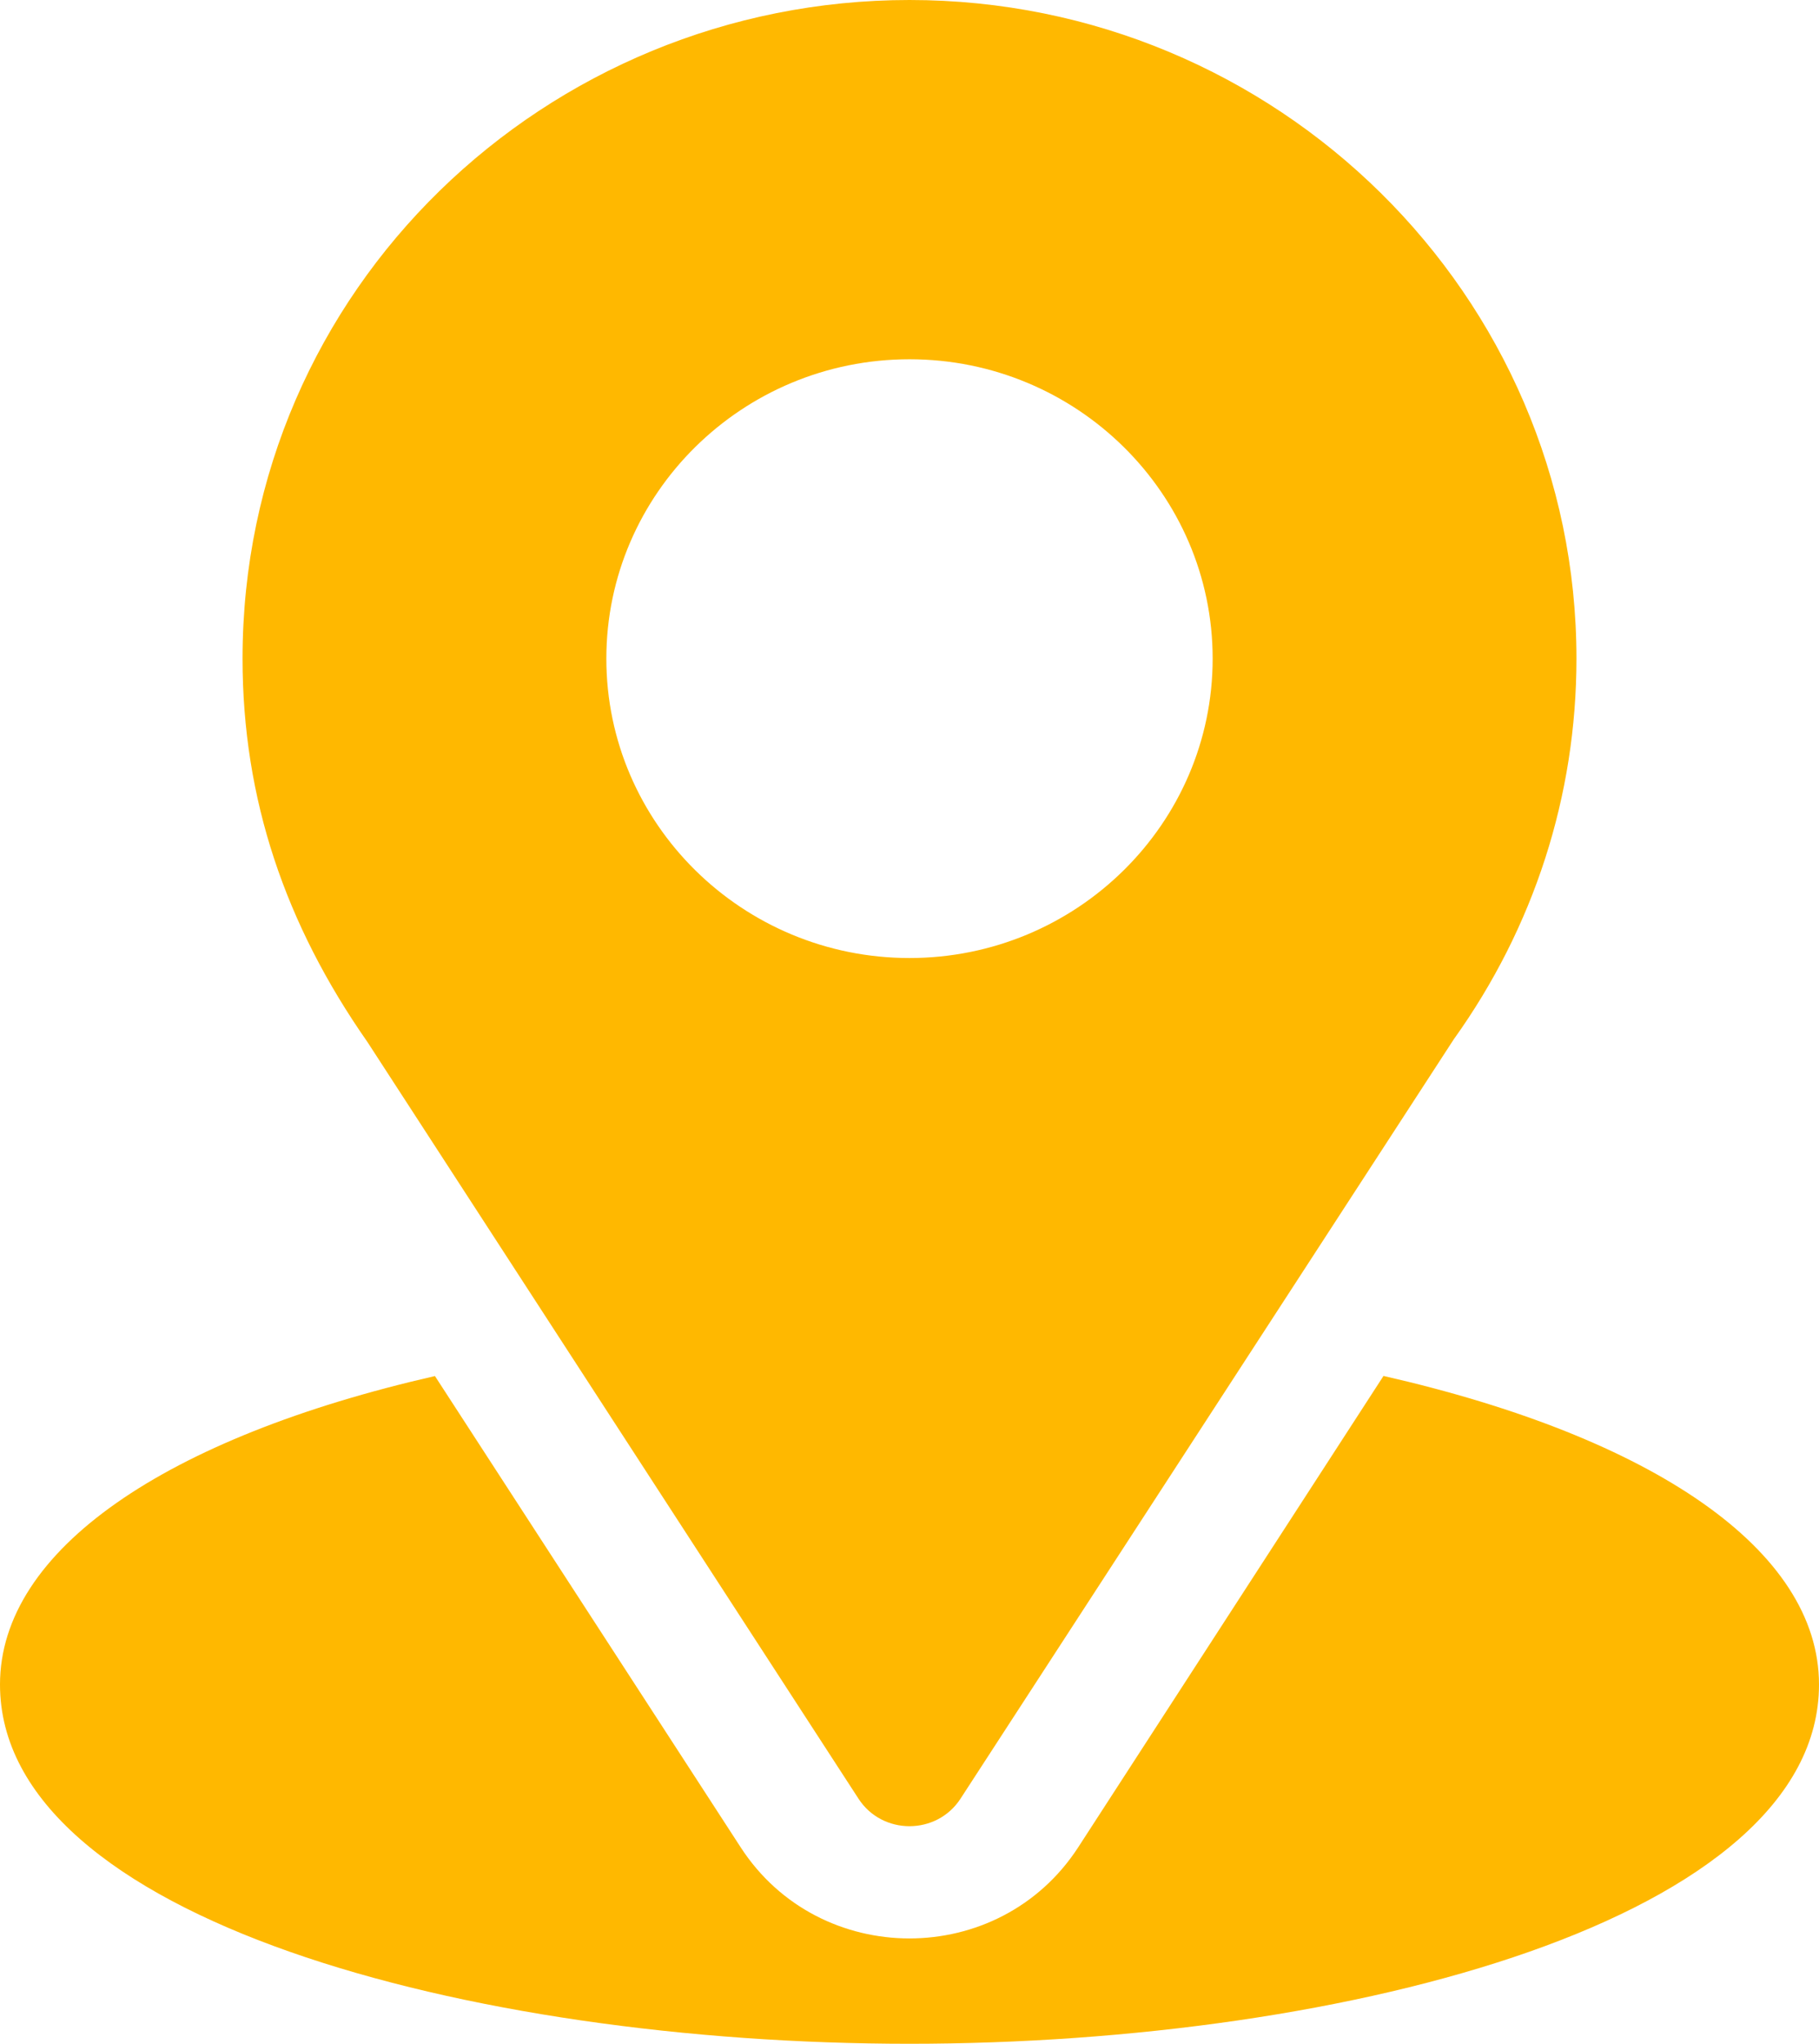
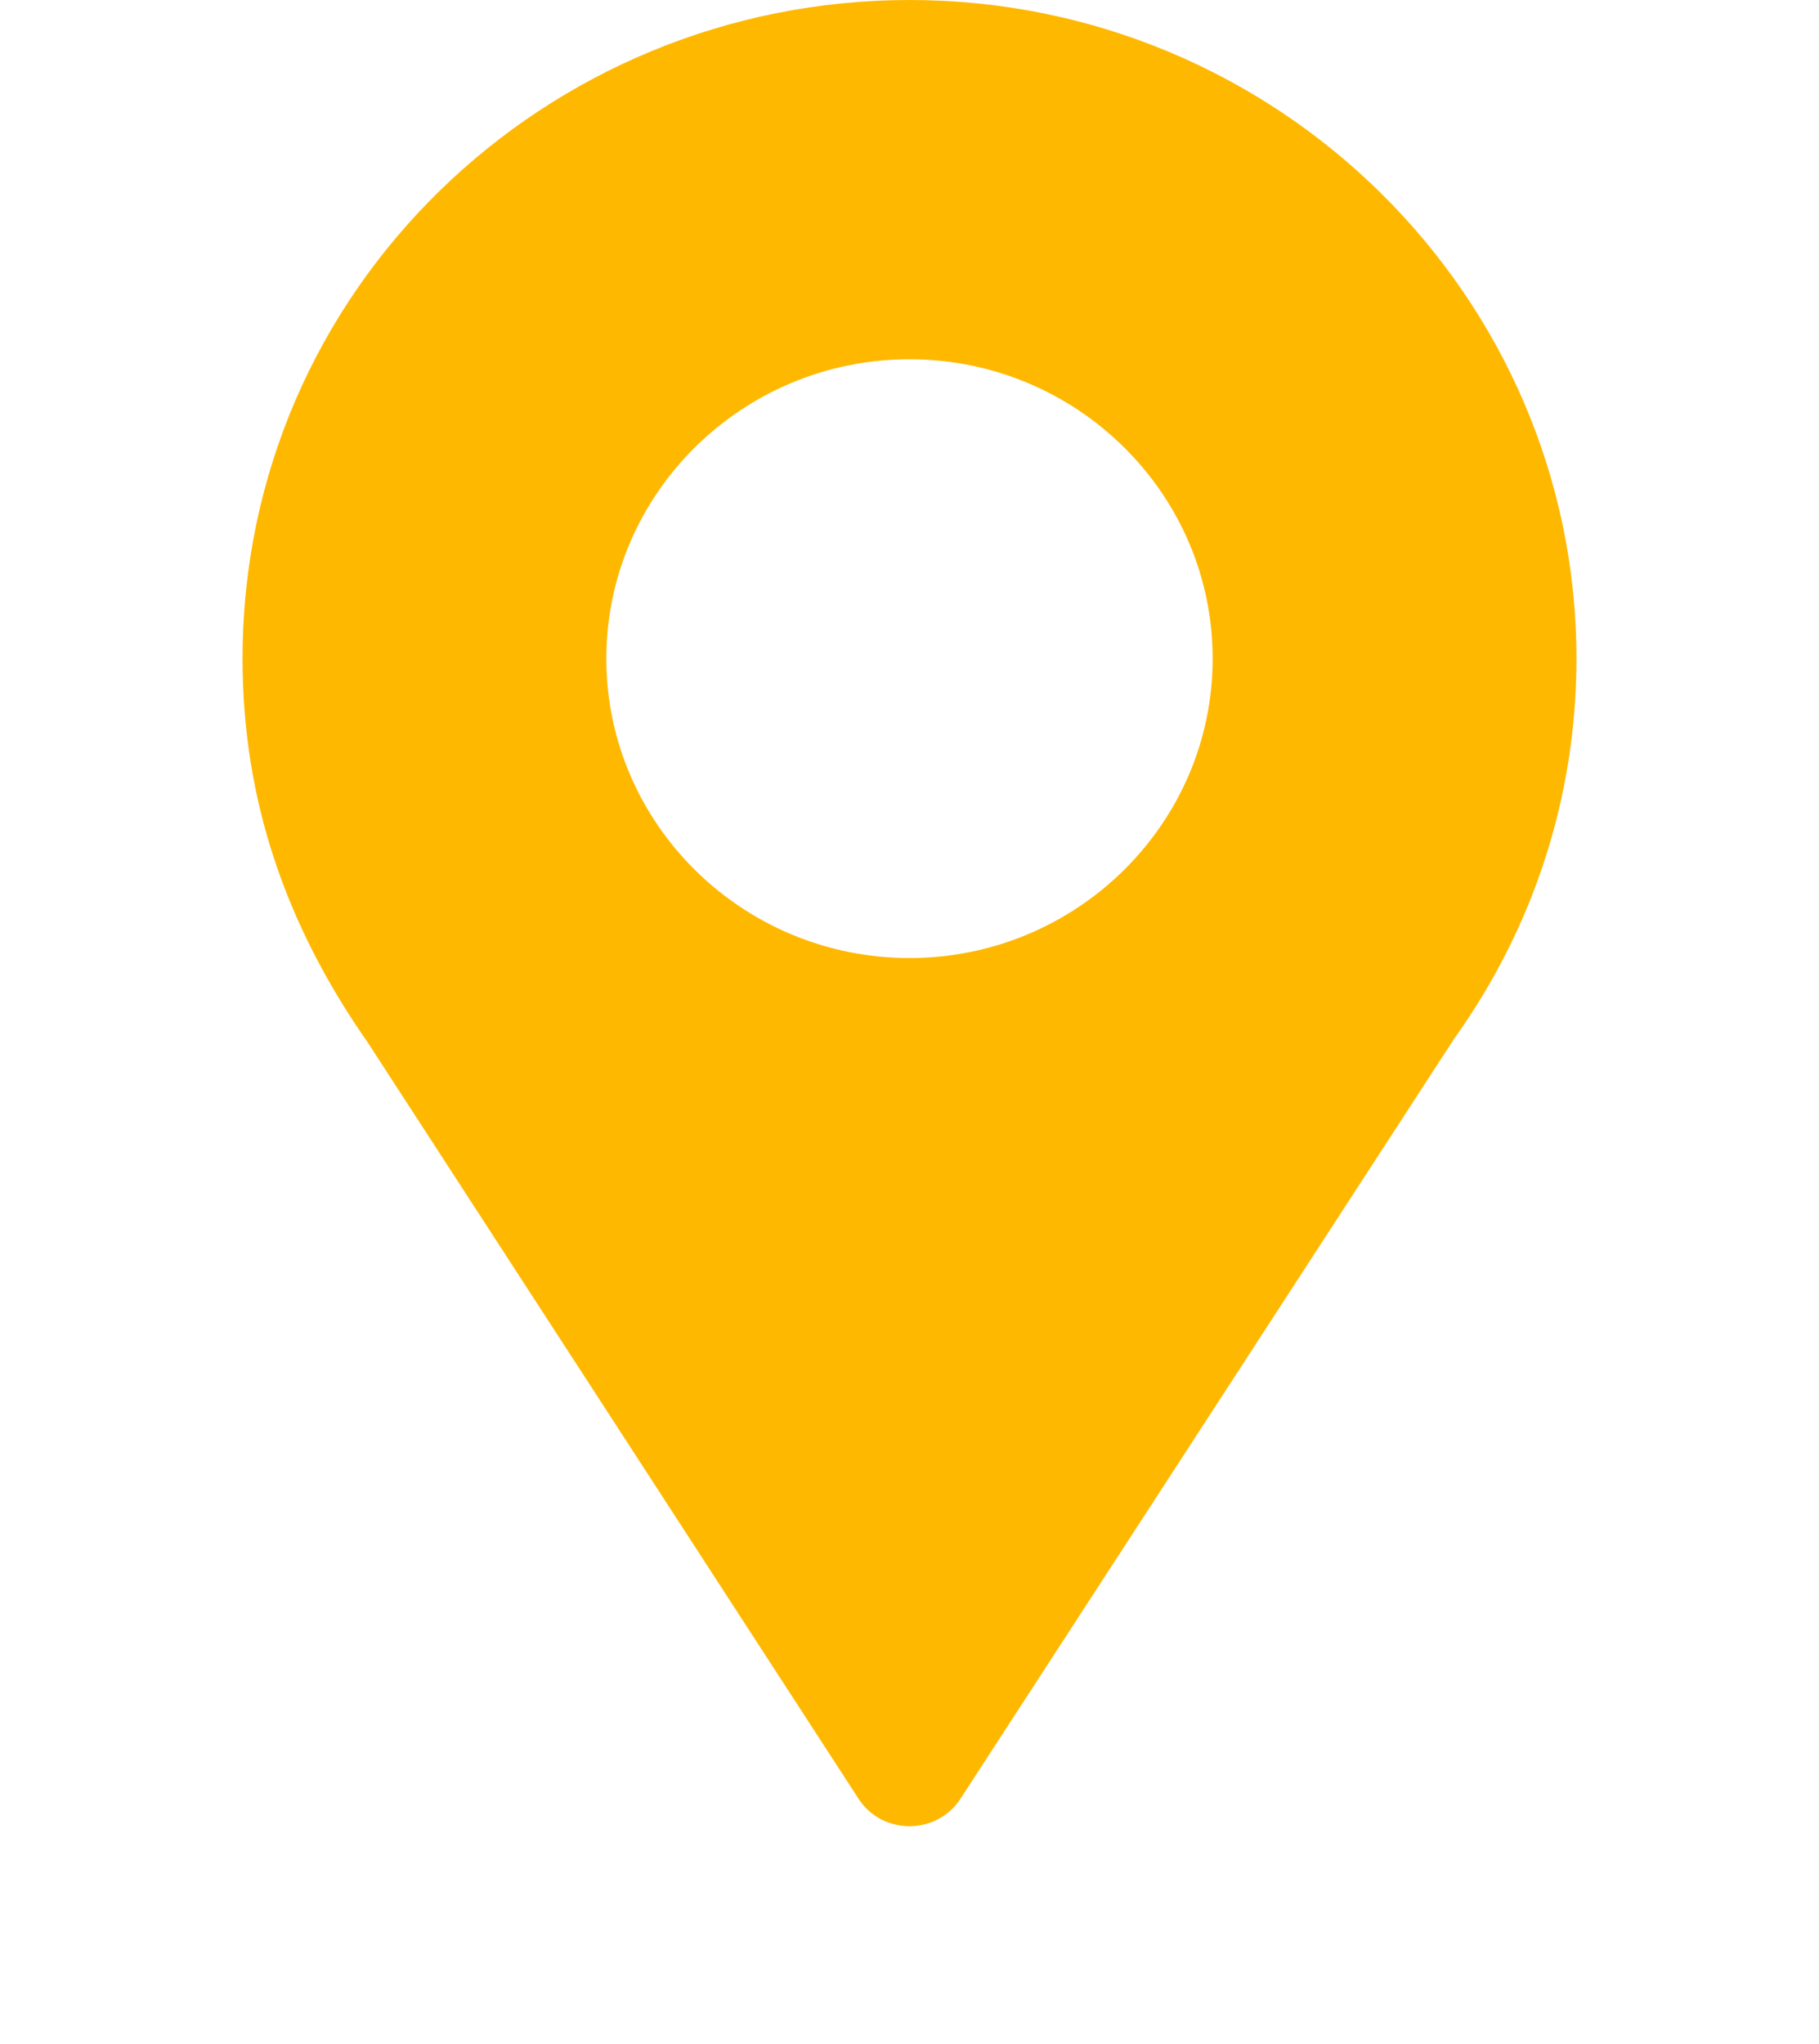
<svg xmlns="http://www.w3.org/2000/svg" width="65" height="73" viewBox="0 0 65 73" fill="none">
  <path d="M32.5 0C19.505 0 8.667 10.333 8.667 23.525C8.667 28.544 10.195 33.02 13.127 37.214L30.676 64.244C31.527 65.558 33.474 65.555 34.324 64.244L51.949 37.122C54.818 33.118 56.333 28.417 56.333 23.525C56.333 10.553 45.642 0 32.5 0ZM32.5 34.219C26.527 34.219 21.667 29.421 21.667 23.525C21.667 17.629 26.527 12.832 32.5 12.832C38.473 12.832 43.333 17.629 43.333 23.525C43.333 29.421 38.473 34.219 32.5 34.219Z" fill="#FFB800" />
-   <path d="M49.438 49.146L38.528 65.983C35.704 70.329 29.28 70.314 26.47 65.987L15.542 49.15C5.927 51.345 0 55.364 0 60.168C0 68.503 16.745 73 32.5 73C48.255 73 65 68.503 65 60.168C65 55.361 59.065 51.339 49.438 49.146Z" fill="#FFB800" />
</svg>